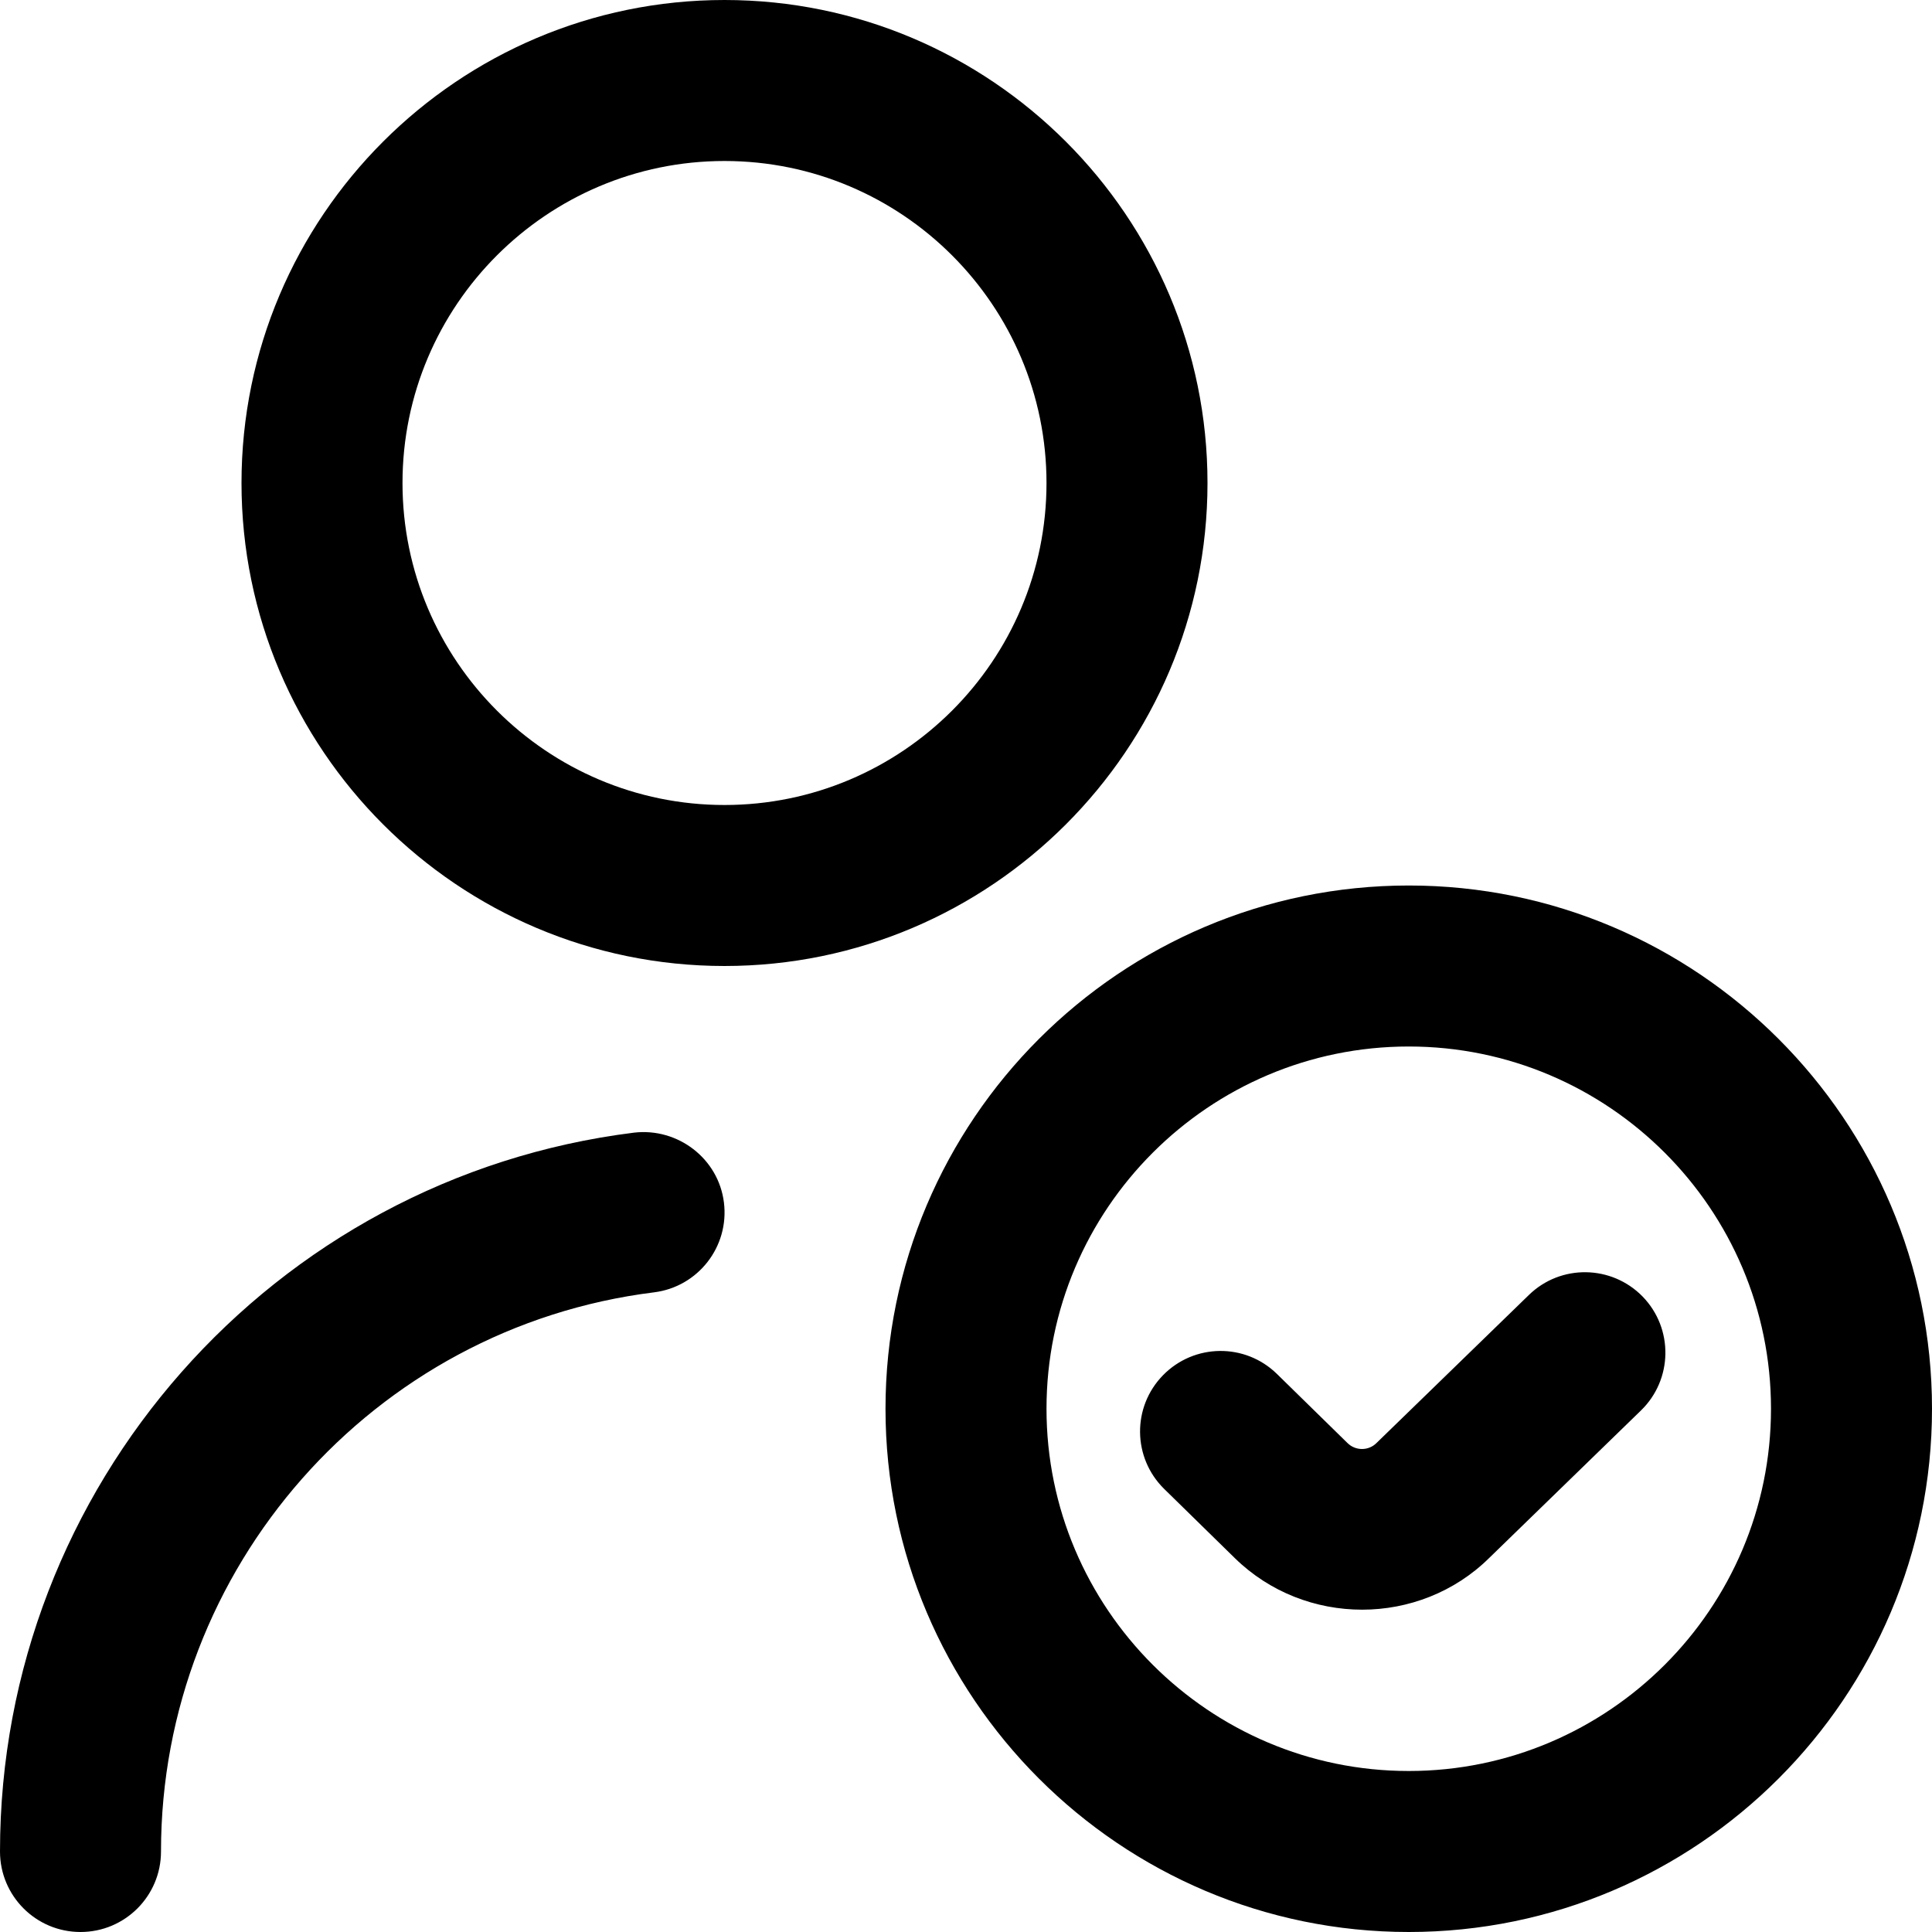
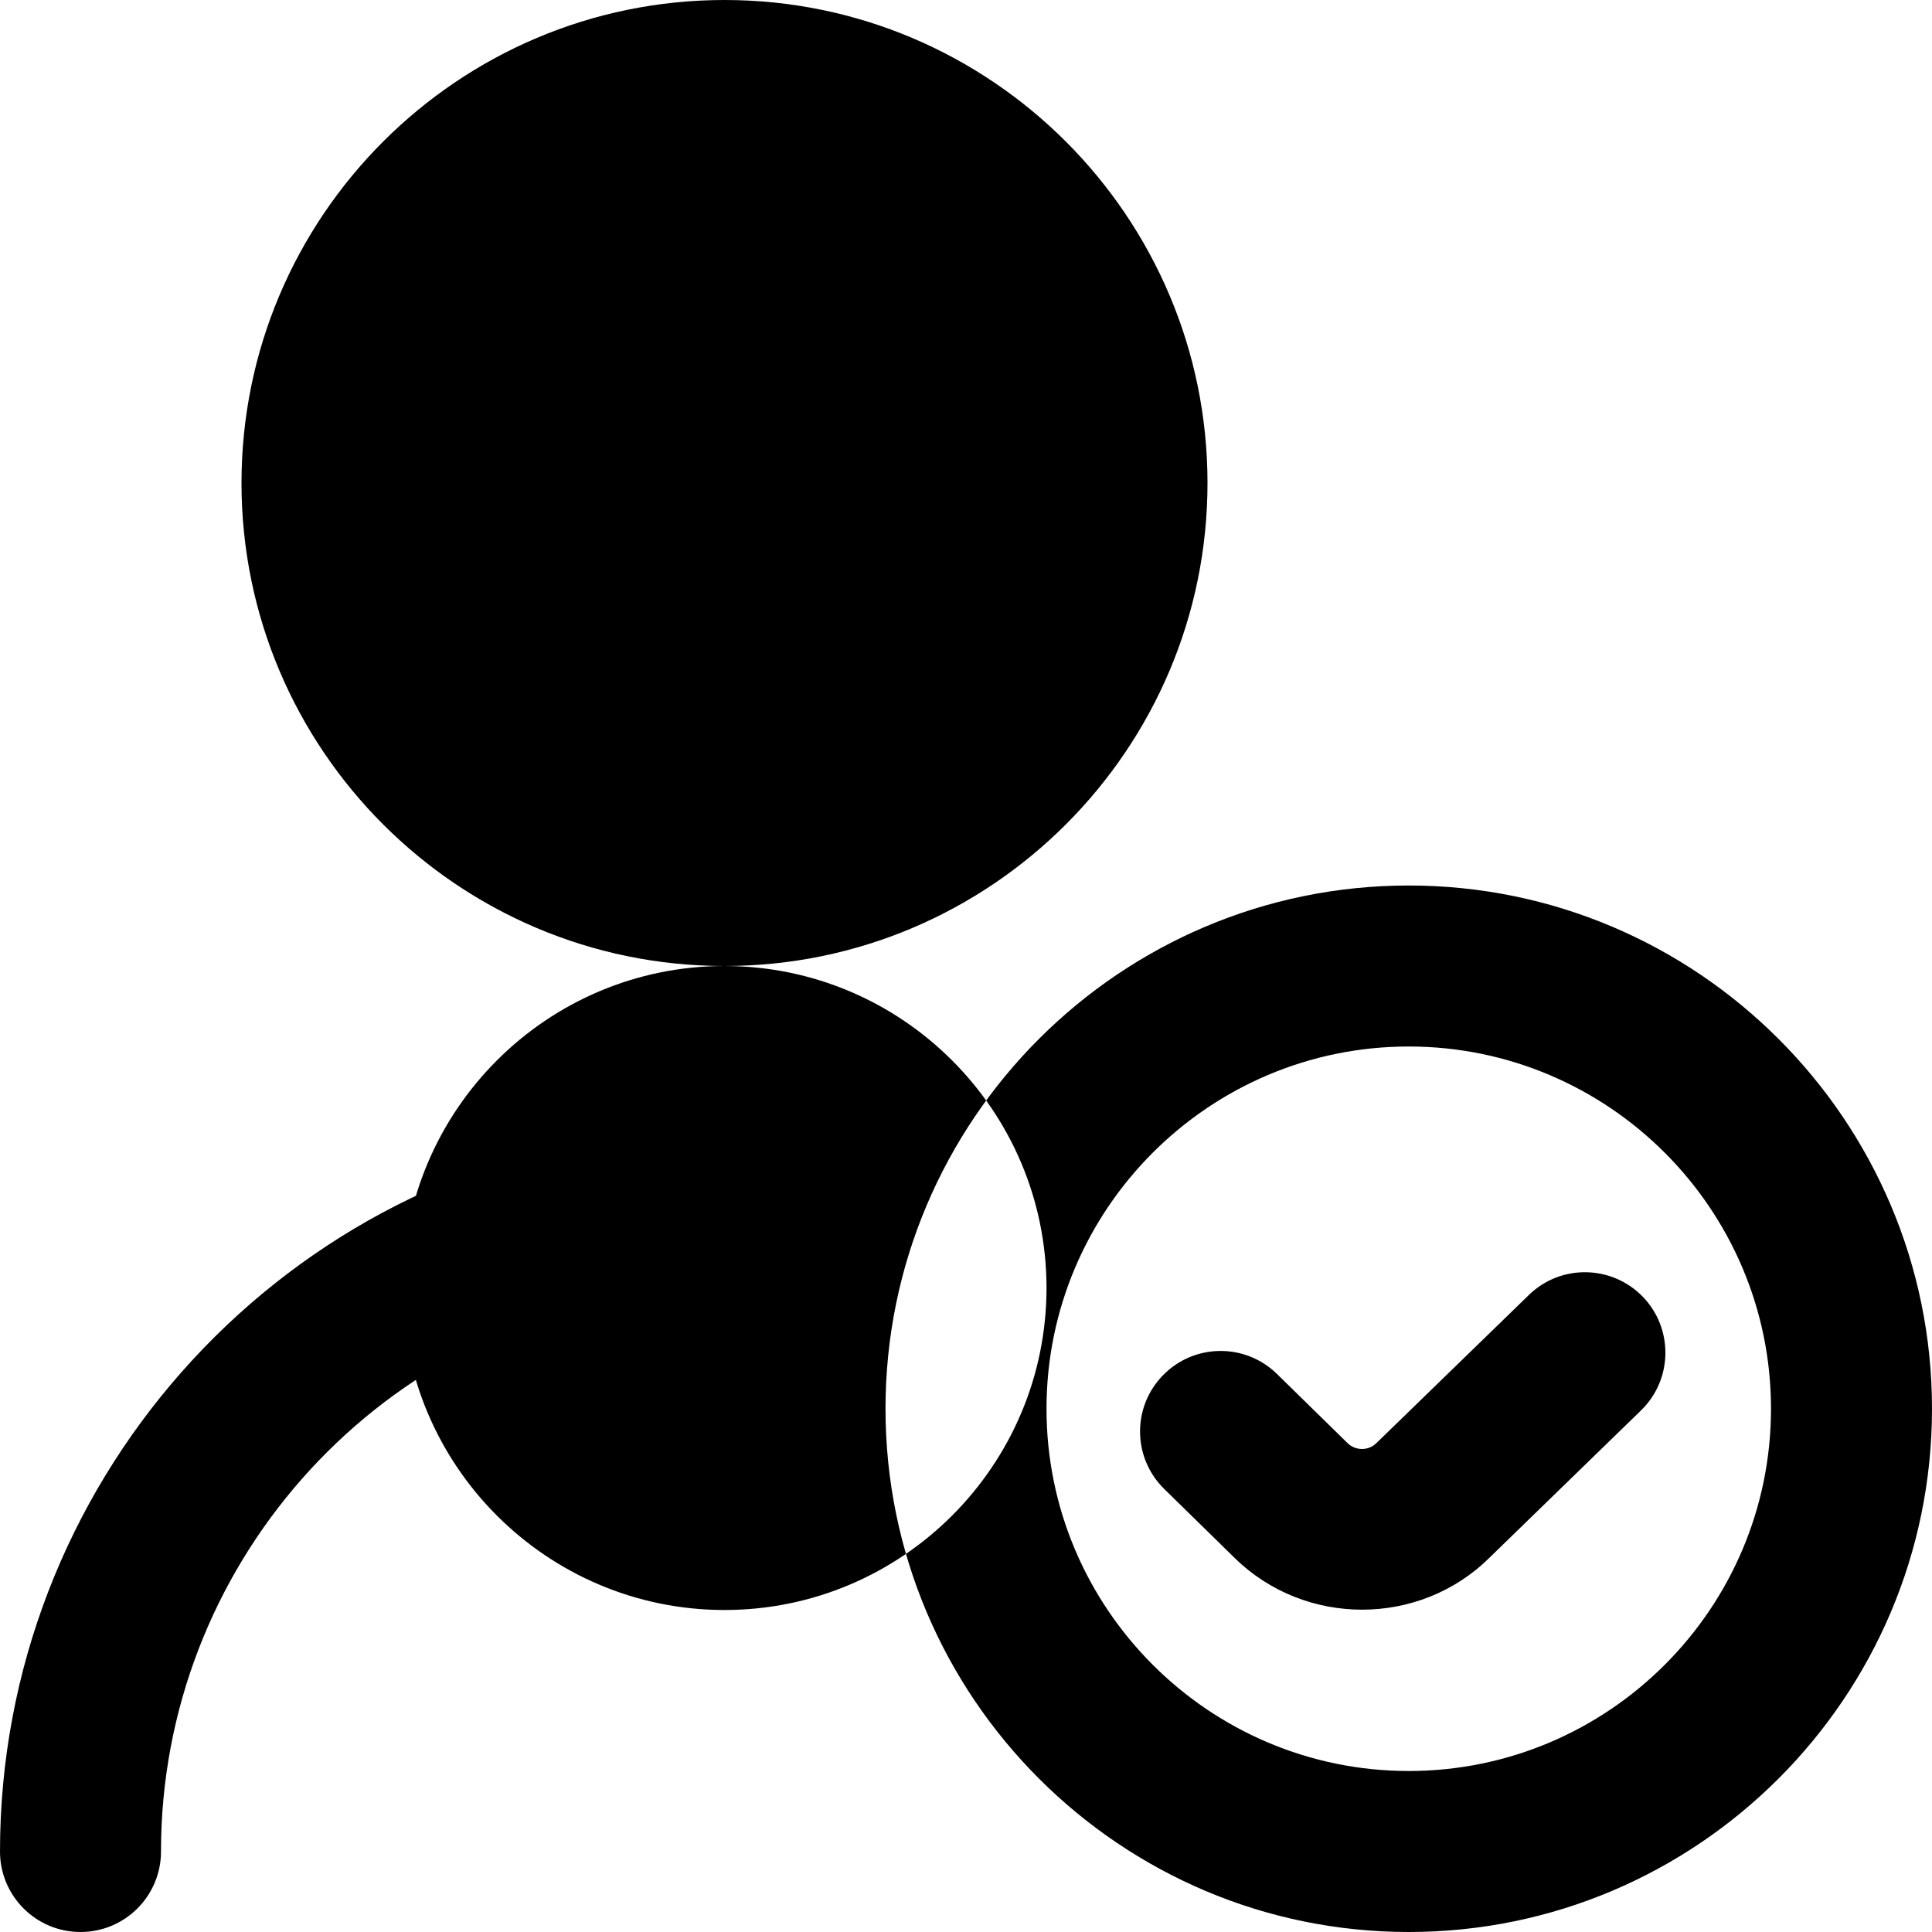
<svg xmlns="http://www.w3.org/2000/svg" id="Layer_1" data-name="Layer 1" viewBox="0 0 24 24">
-   <path d="M17.5,24c-3.584,0-6.5-2.916-6.5-6.5s2.916-6.5,6.5-6.5,6.5,2.916,6.5,6.5-2.916,6.5-6.5,6.5Zm0-11c-2.481,0-4.5,2.019-4.5,4.5s2.019,4.5,4.5,4.5,4.5-2.019,4.5-4.5-2.019-4.5-4.5-4.5Zm.999,6.354l1.886-1.833c.396-.385,.405-1.018,.021-1.414-.385-.395-1.018-.406-1.414-.02l-1.892,1.838c-.099,.1-.262,.1-.362,0l-.876-.858c-.395-.386-1.027-.379-1.414,.016s-.38,1.027,.015,1.414l.876,.858c.437,.428,1.01,.641,1.582,.641s1.146-.215,1.579-.643Zm-9.499-7.354c-3.309,0-6-2.691-6-6S5.691,0,9,0s6,2.691,6,6-2.691,6-6,6Zm0-10c-2.206,0-4,1.794-4,4s1.794,4,4,4,4-1.794,4-4-1.794-4-4-4ZM2,23c0-3.524,2.633-6.511,6.124-6.946,.548-.068,.937-.568,.869-1.116s-.574-.931-1.116-.868C3.386,14.629,0,18.469,0,23c0,.553,.448,1,1,1s1-.447,1-1Z" />
+   <path d="M17.5,24c-3.584,0-6.5-2.916-6.5-6.5s2.916-6.5,6.5-6.5,6.5,2.916,6.5,6.5-2.916,6.5-6.5,6.5Zm0-11c-2.481,0-4.5,2.019-4.5,4.5s2.019,4.5,4.5,4.5,4.5-2.019,4.5-4.5-2.019-4.5-4.5-4.5Zm.999,6.354l1.886-1.833c.396-.385,.405-1.018,.021-1.414-.385-.395-1.018-.406-1.414-.02l-1.892,1.838c-.099,.1-.262,.1-.362,0l-.876-.858c-.395-.386-1.027-.379-1.414,.016s-.38,1.027,.015,1.414l.876,.858c.437,.428,1.01,.641,1.582,.641s1.146-.215,1.579-.643Zm-9.499-7.354c-3.309,0-6-2.691-6-6S5.691,0,9,0s6,2.691,6,6-2.691,6-6,6Zc-2.206,0-4,1.794-4,4s1.794,4,4,4,4-1.794,4-4-1.794-4-4-4ZM2,23c0-3.524,2.633-6.511,6.124-6.946,.548-.068,.937-.568,.869-1.116s-.574-.931-1.116-.868C3.386,14.629,0,18.469,0,23c0,.553,.448,1,1,1s1-.447,1-1Z" />
</svg>